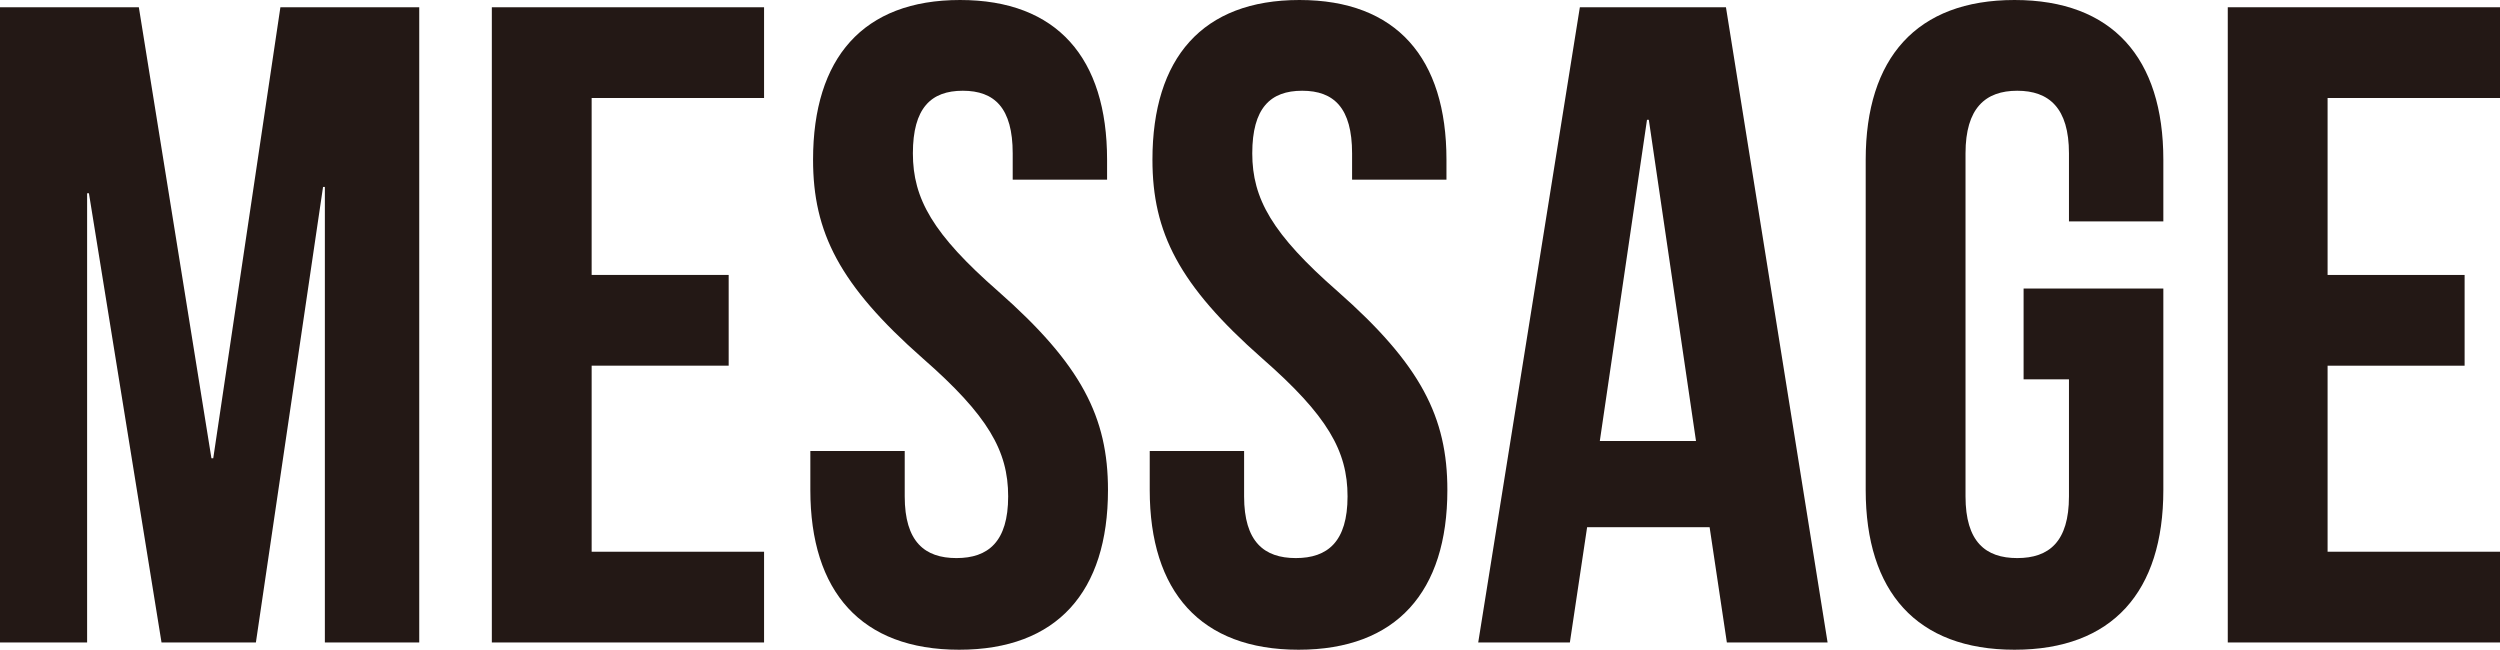
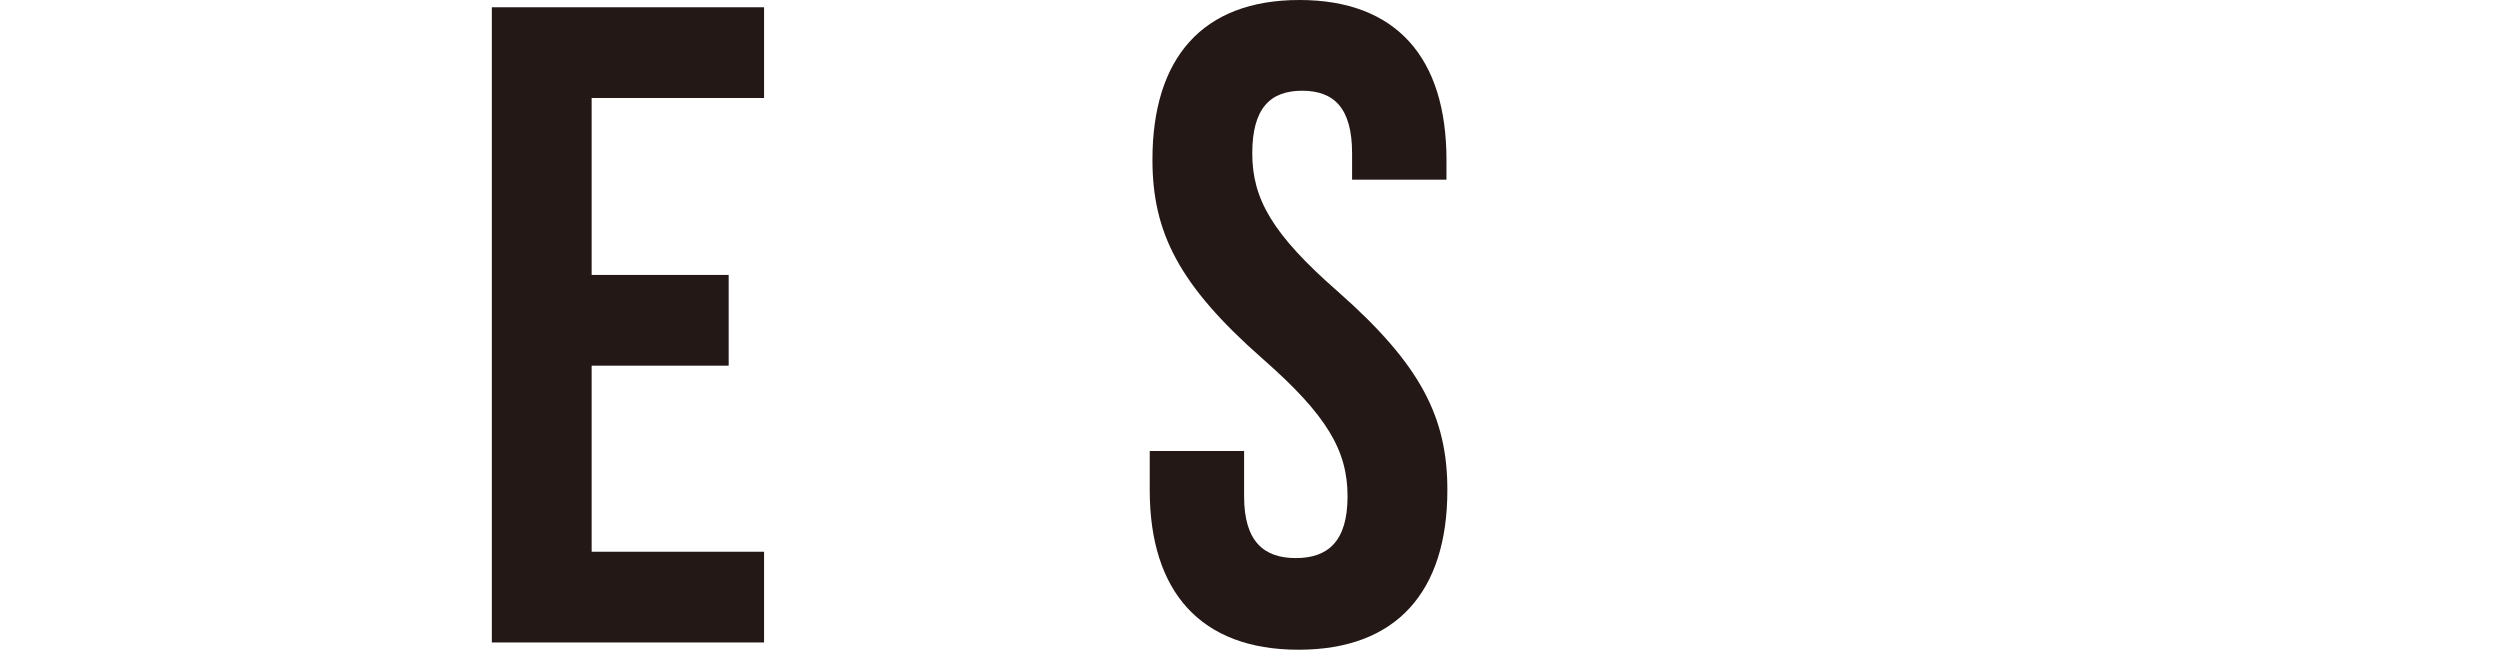
<svg xmlns="http://www.w3.org/2000/svg" id="_レイヤー_2" viewBox="0 0 82.65 21.48">
  <defs>
    <style>.cls-1{fill:#231815;stroke-width:0px;}</style>
  </defs>
  <g id="_文字">
-     <path class="cls-1" d="m6.99,15.15h.06L9.27.24h4.59v21h-3.12V6.18h-.06l-2.22,15.06h-3.12L2.94,6.39h-.06v14.85H0V.24h4.59l2.4,14.91Z" />
    <path class="cls-1" d="m19.56,9.09h4.53v3h-4.53v6.15h5.7v3h-9V.24h9v3h-5.7v5.85Z" />
-     <path class="cls-1" d="m31.74,0c3.21,0,4.86,1.92,4.86,5.28v.66h-3.12v-.87c0-1.5-.6-2.07-1.65-2.07s-1.65.57-1.65,2.07.66,2.67,2.82,4.56c2.76,2.43,3.63,4.17,3.63,6.57,0,3.36-1.68,5.28-4.92,5.28s-4.92-1.92-4.92-5.28v-1.29h3.12v1.5c0,1.5.66,2.04,1.71,2.04s1.71-.54,1.71-2.04-.66-2.67-2.82-4.56c-2.76-2.43-3.63-4.17-3.63-6.57,0-3.36,1.65-5.28,4.86-5.28Z" />
    <path class="cls-1" d="m42.96,0c3.21,0,4.86,1.92,4.86,5.28v.66h-3.12v-.87c0-1.5-.6-2.07-1.65-2.07s-1.65.57-1.65,2.07.66,2.67,2.82,4.56c2.76,2.43,3.63,4.17,3.63,6.57,0,3.36-1.68,5.28-4.92,5.28s-4.92-1.92-4.92-5.28v-1.29h3.12v1.5c0,1.5.66,2.04,1.71,2.04s1.71-.54,1.71-2.04-.66-2.67-2.82-4.56c-2.76-2.43-3.63-4.17-3.63-6.57,0-3.36,1.65-5.28,4.86-5.28Z" />
-     <path class="cls-1" d="m60.42,21.24h-3.33l-.57-3.81h-4.05l-.57,3.81h-3.03L52.23.24h4.83l3.36,21Zm-7.53-6.66h3.18l-1.56-10.62h-.06l-1.56,10.62Z" />
-     <path class="cls-1" d="m66.9,9.54h4.62v6.66c0,3.36-1.68,5.28-4.92,5.28s-4.92-1.92-4.92-5.28V5.28c0-3.36,1.68-5.28,4.92-5.28s4.92,1.92,4.92,5.28v2.04h-3.12v-2.25c0-1.5-.66-2.07-1.71-2.07s-1.71.57-1.71,2.07v11.34c0,1.5.66,2.04,1.71,2.04s1.71-.54,1.71-2.04v-3.87h-1.5v-3Z" />
-     <path class="cls-1" d="m76.95,9.09h4.53v3h-4.53v6.15h5.7v3h-9V.24h9v3h-5.7v5.85Z" />
  </g>
</svg>